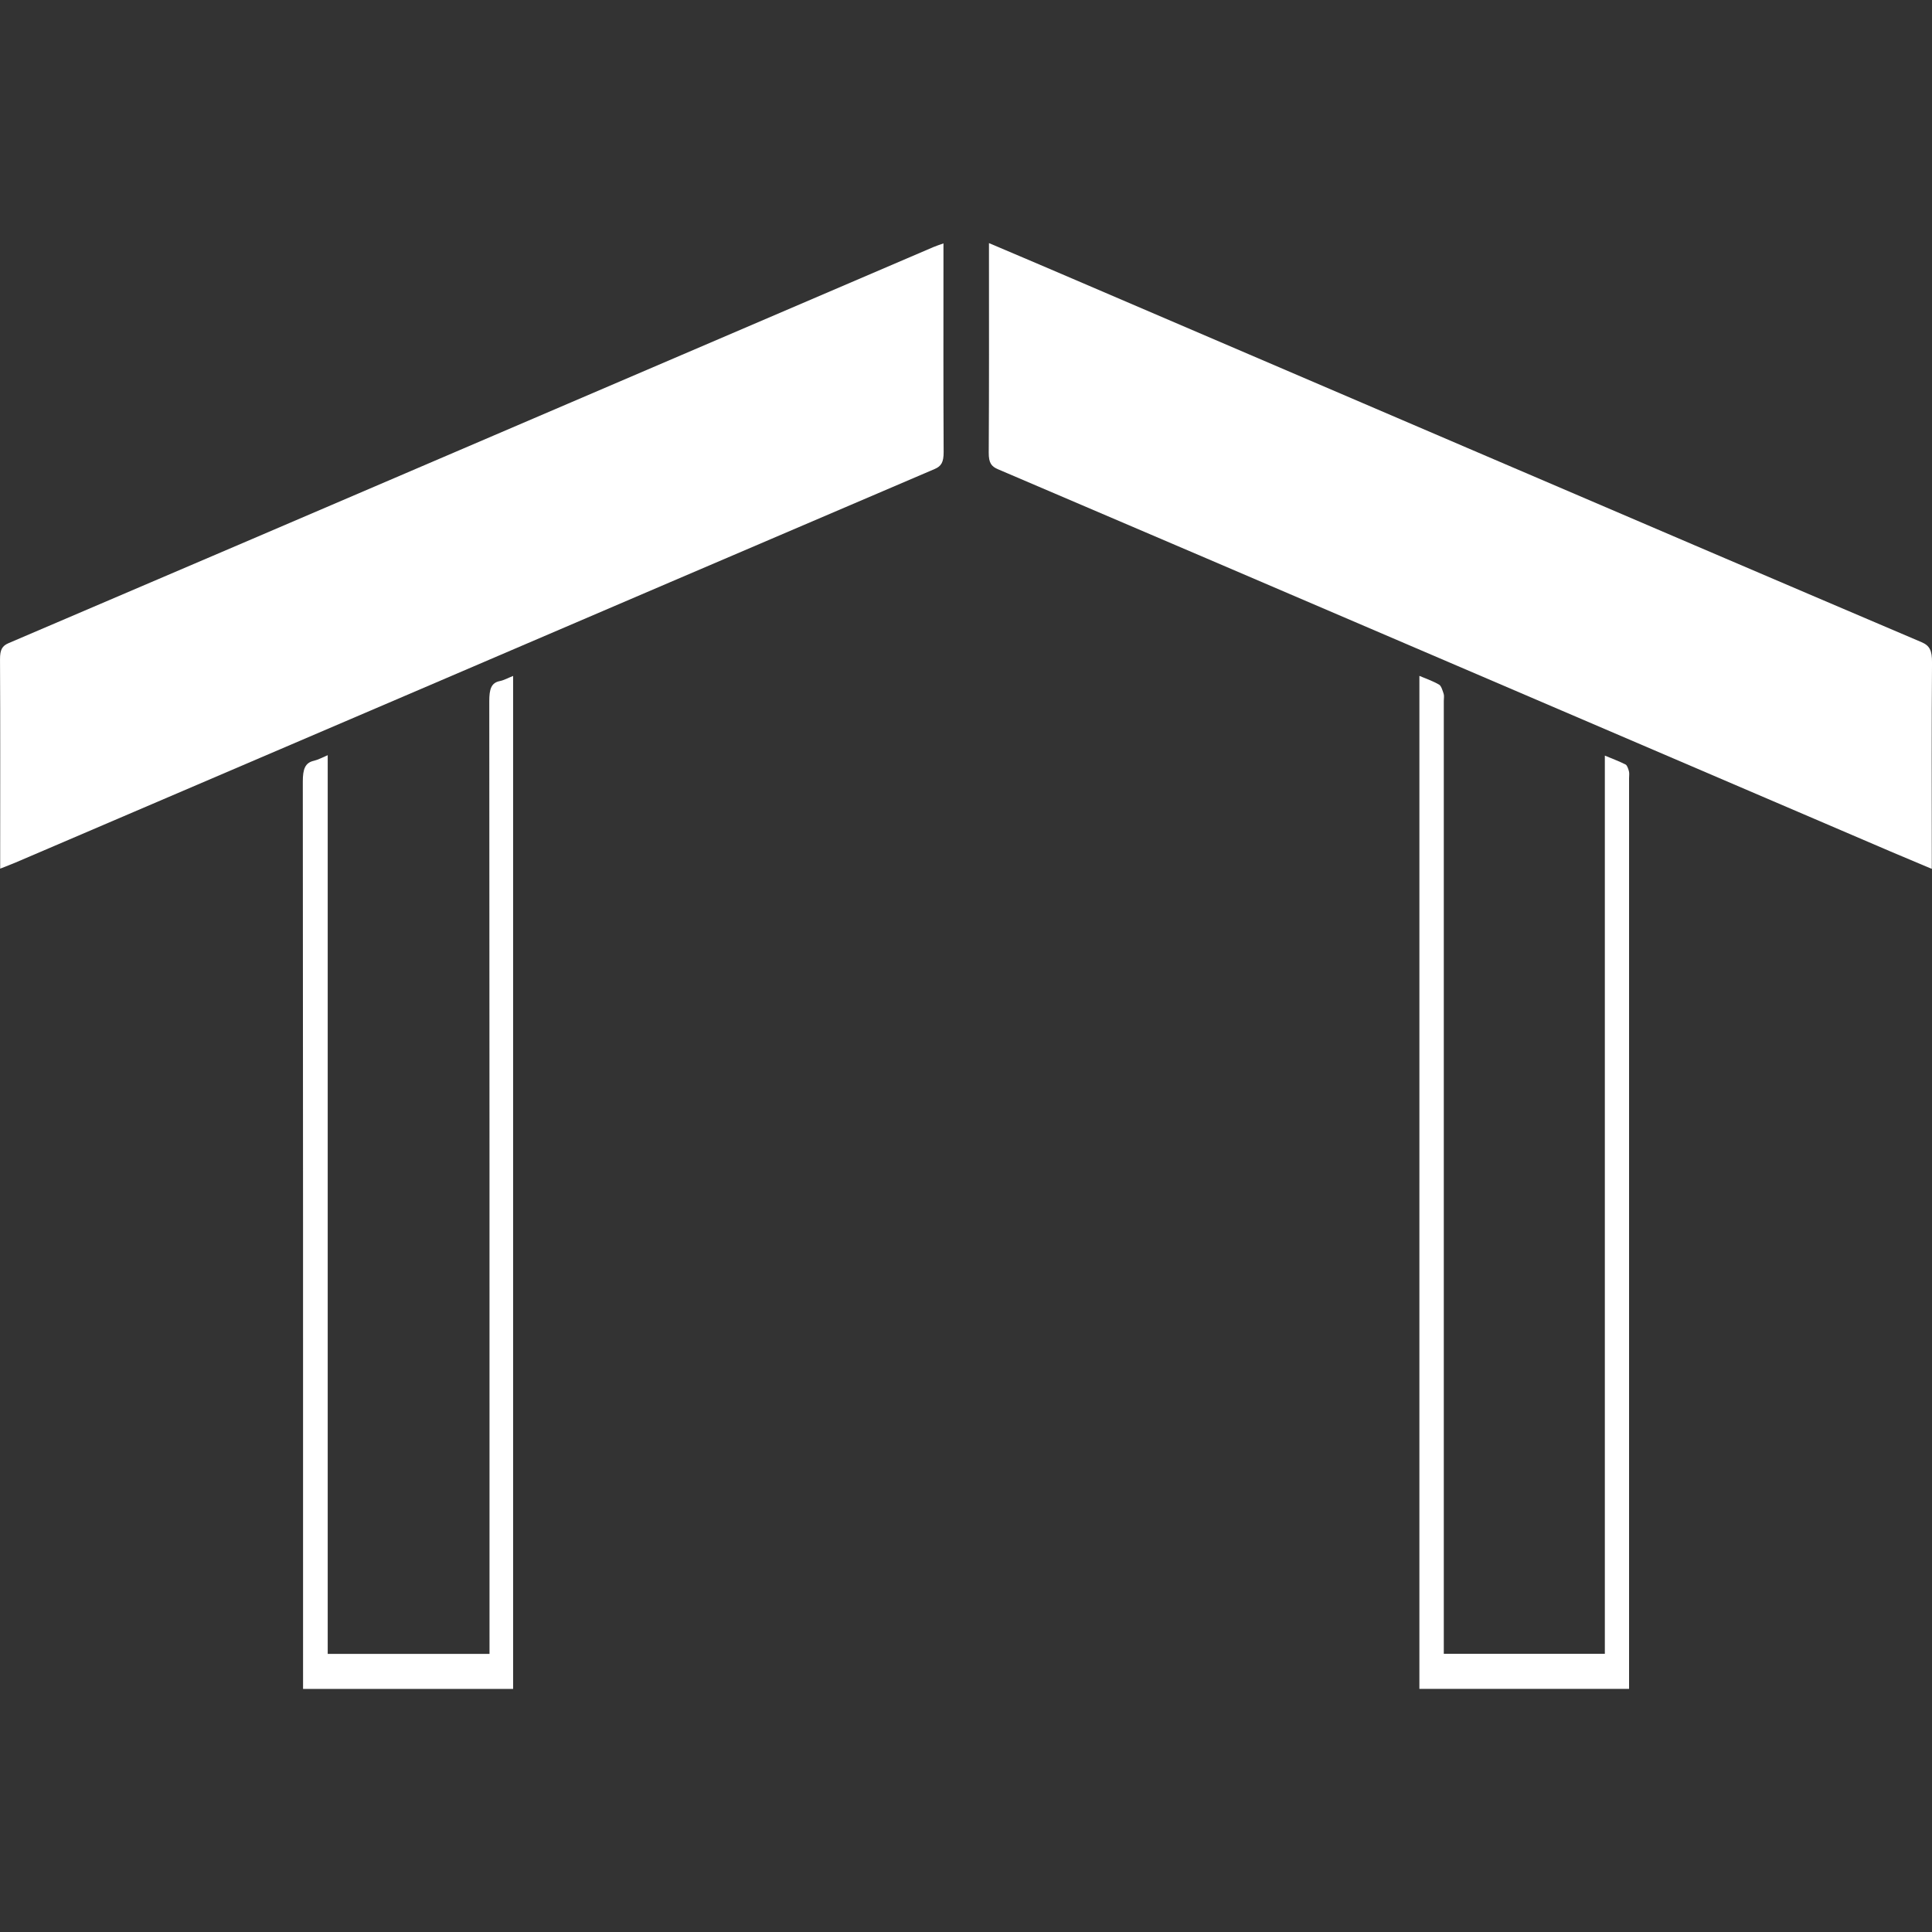
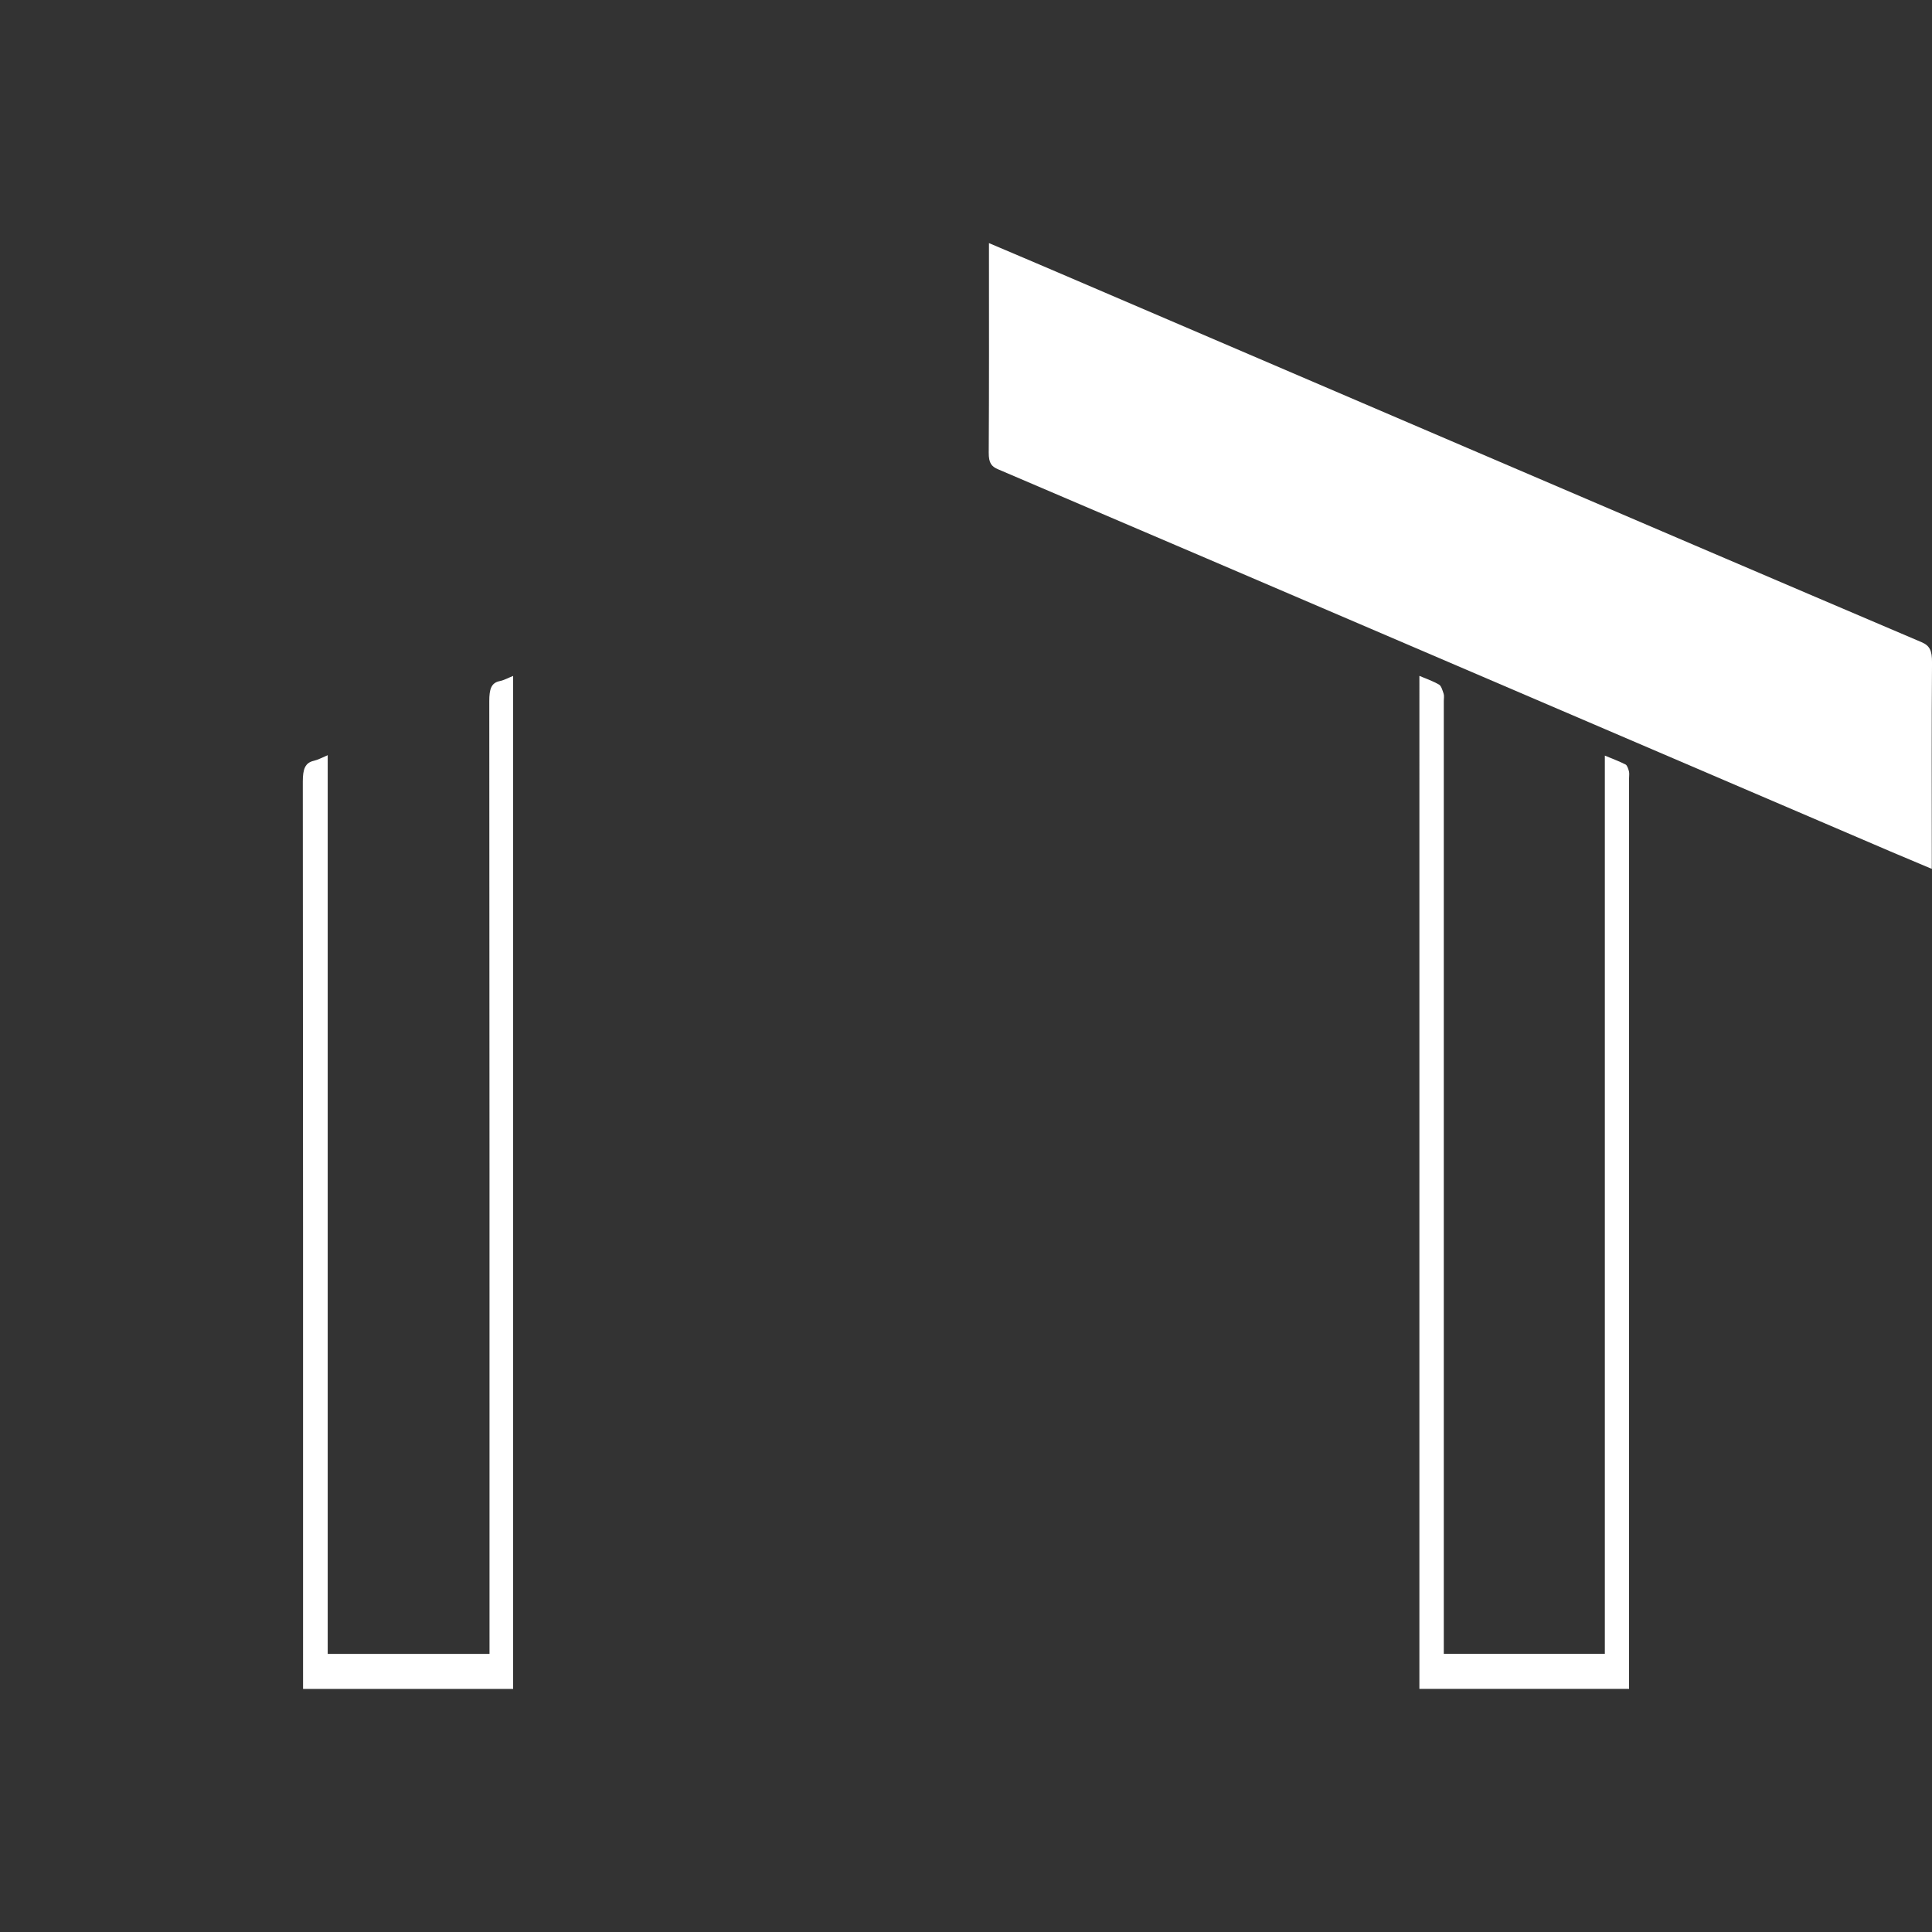
<svg xmlns="http://www.w3.org/2000/svg" id="Layer_1" version="1.1" viewBox="0 0 1080 1080">
  <rect x="0" y="0" width="1080" height="1080" fill="#333333" stroke="none" />
  <defs>
    <style>
      .st0 {
        fill: #fff;
      }
    </style>
  </defs>
-   <path class="st0" d="M.1,485.59v-7.08c0-36.66.1-73.31-.09-109.95-.02-5.49,1.25-7.53,4.86-9.07,90.53-38.63,181.03-77.42,271.54-116.22,81.83-35.06,163.65-70.15,245.48-105.2,1.6-.68,3.23-1.19,5.51-2v8.63c0,35.99-.1,71.97.1,107.96.03,5.71-1.3,7.94-5.05,9.54-98.75,42.17-197.48,84.53-296.21,126.83-72.56,31.08-145.12,62.14-217.68,93.19-2.5,1.07-5.04,2-8.48,3.37h.02Z" />
  <path class="st0" d="M552.82,135.89c13.51,5.74,26.21,11.1,38.9,16.55,76.13,32.62,152.26,65.28,228.39,97.9,84.67,36.27,169.34,72.58,254.05,108.64,4.54,1.93,5.9,4.66,5.85,11.39-.29,35.77-.13,71.53-.13,107.3v8.04c-8.06-3.4-15.52-6.5-22.96-9.68-88.71-38-177.4-76-266.09-114.03-77.63-33.27-155.26-66.55-232.92-99.67-3.61-1.54-5.25-3.41-5.2-9.35.23-36.66.13-73.31.13-109.95v-7.13h-.02Z" />
  <path class="st0" d="M793.45,377.82c3.96,1.68,7.61,2.91,11.04,4.91,1.16.68,1.92,3.23,2.53,5.14.36,1.1.07,2.61.07,3.94v532.67h90.03v-502.09c4.34,1.82,8.03,3.16,11.6,4.98.85.44,1.49,2.36,1.87,3.78.31,1.17.07,2.61.07,3.94v508.99h-117.21V377.84h.01v-.03Z" />
  <path class="st0" d="M183.2,924.55h90.44v-9.37c0-174.41.03-348.82-.13-523.22,0-6.67,1.05-10.26,5.87-11.23,2.42-.48,4.75-1.82,7.45-2.88v566.26h-117.42v-9.17c0-166.02.03-332.04-.14-498.06,0-7.05,1.33-10.5,6.19-11.6,2.42-.55,4.77-1.88,7.73-3.12v502.41h0v-.03Z" />
</svg>